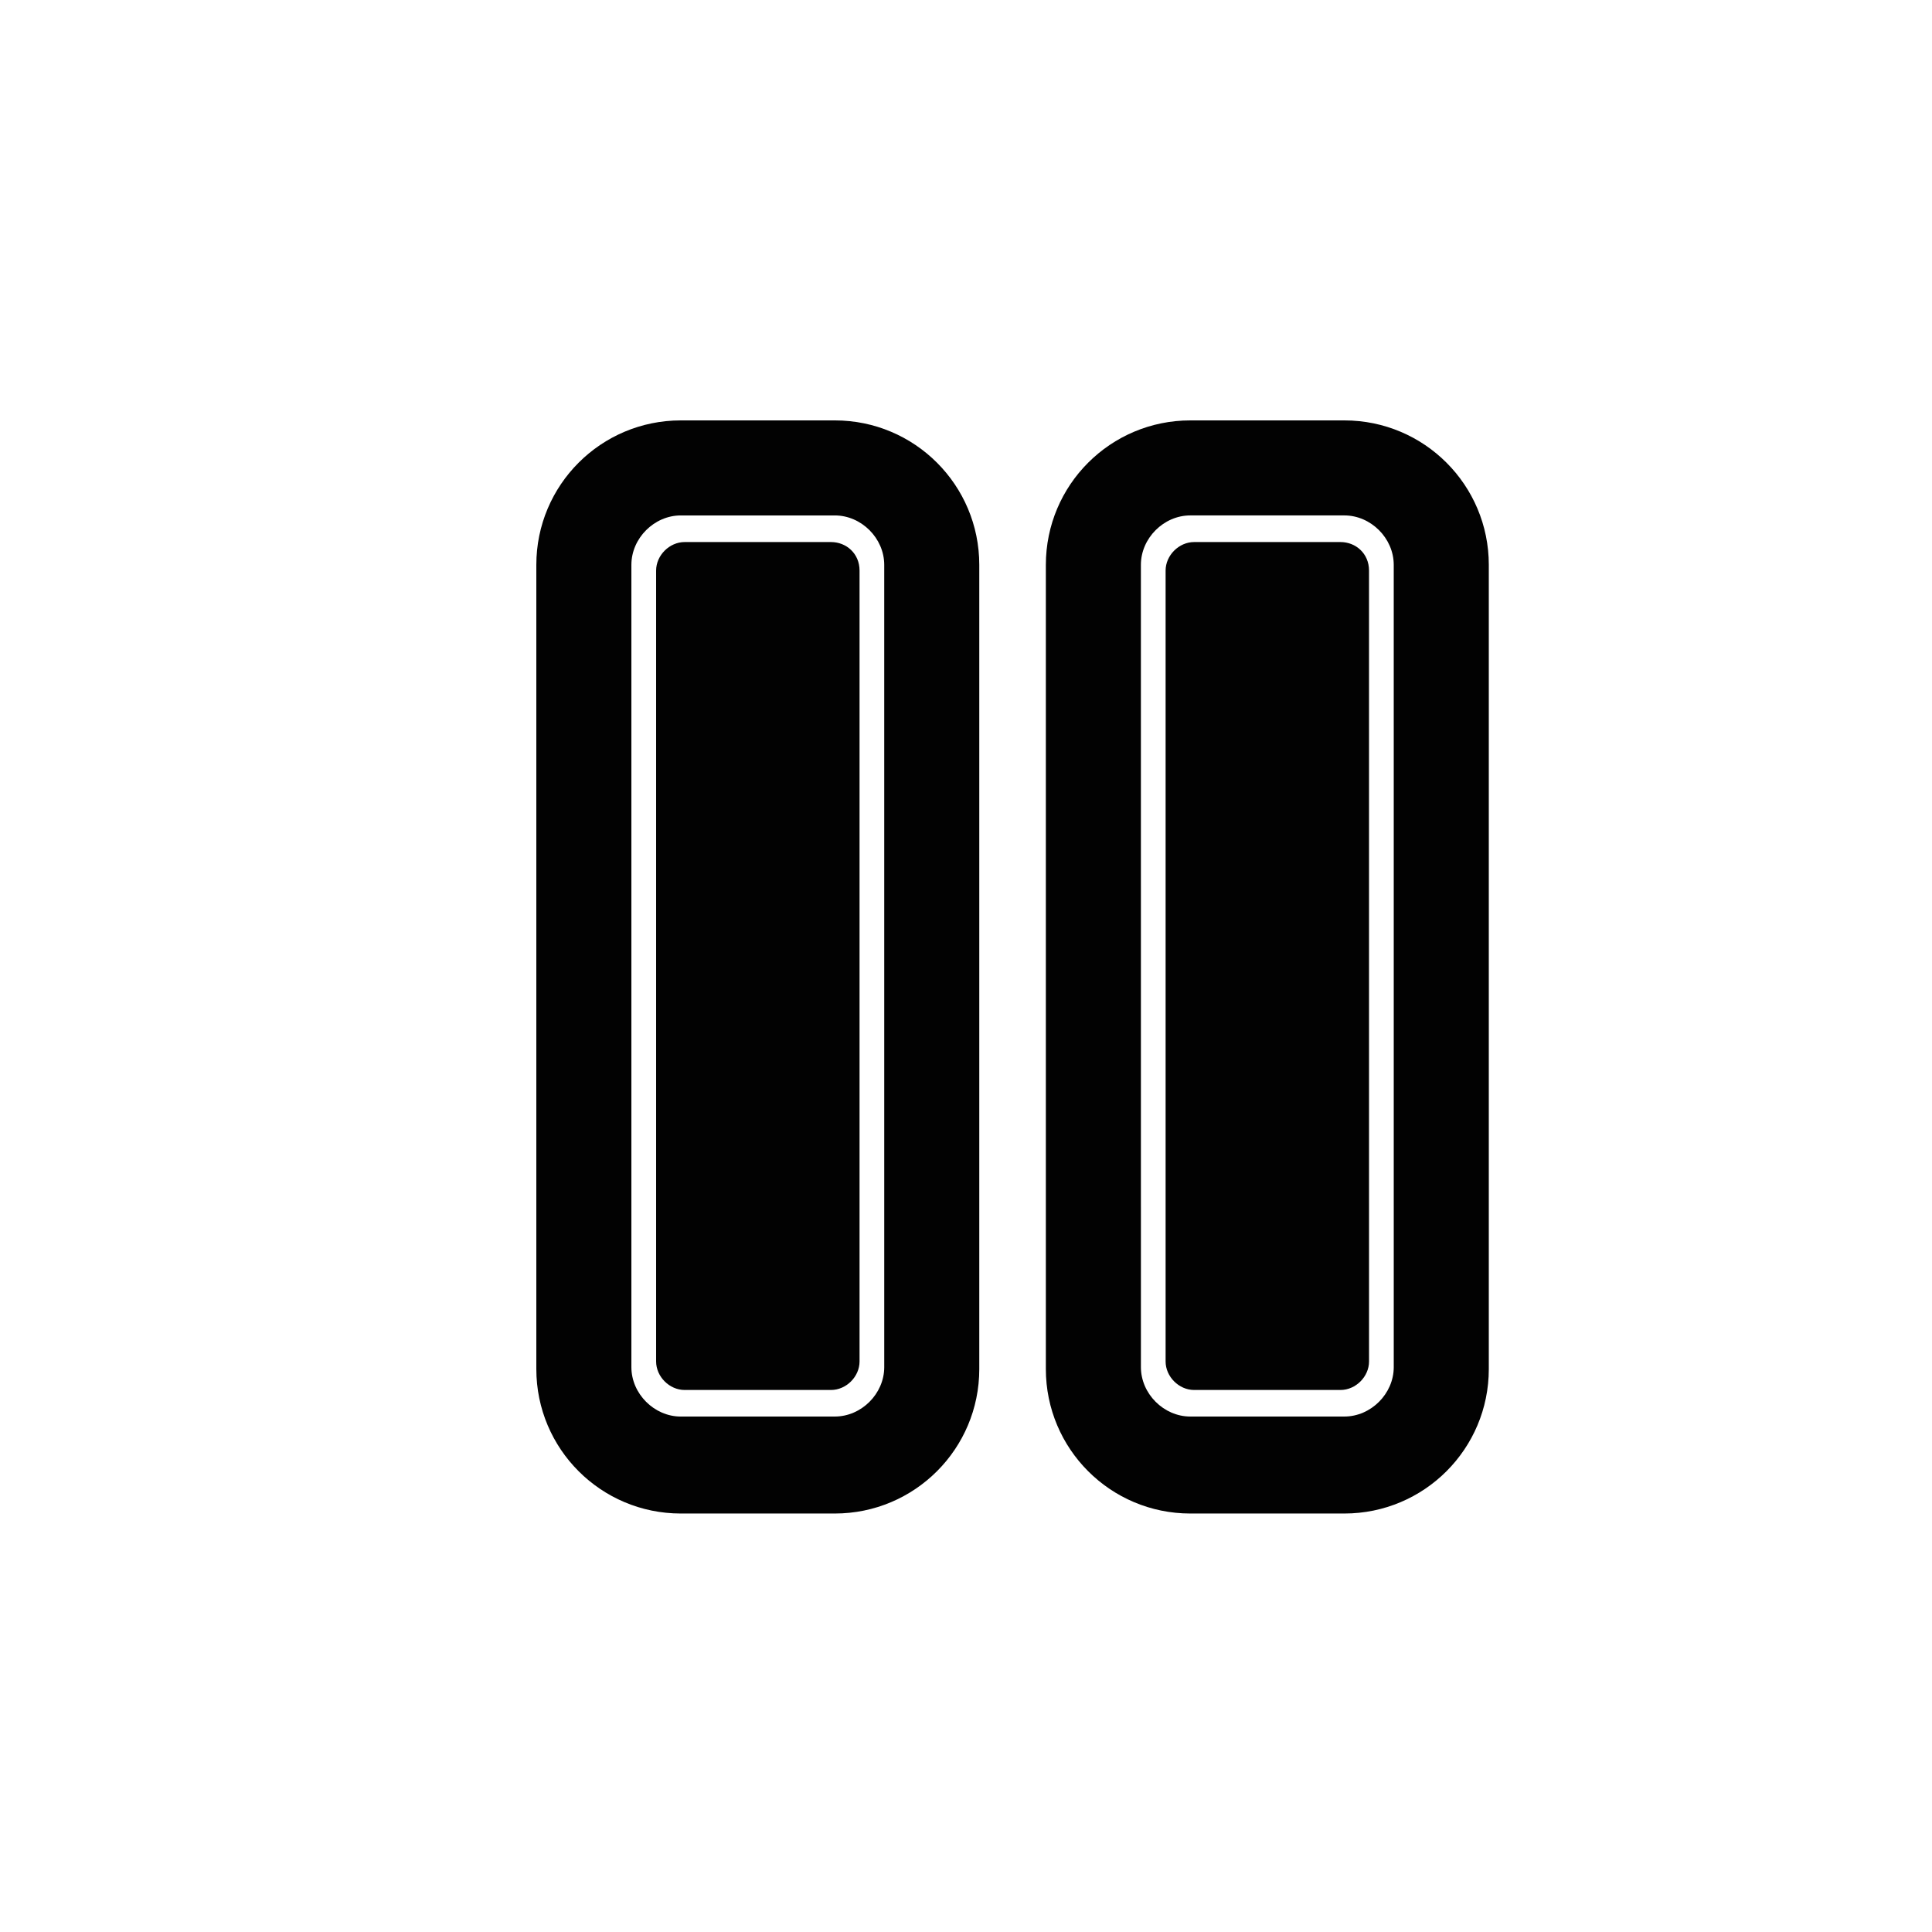
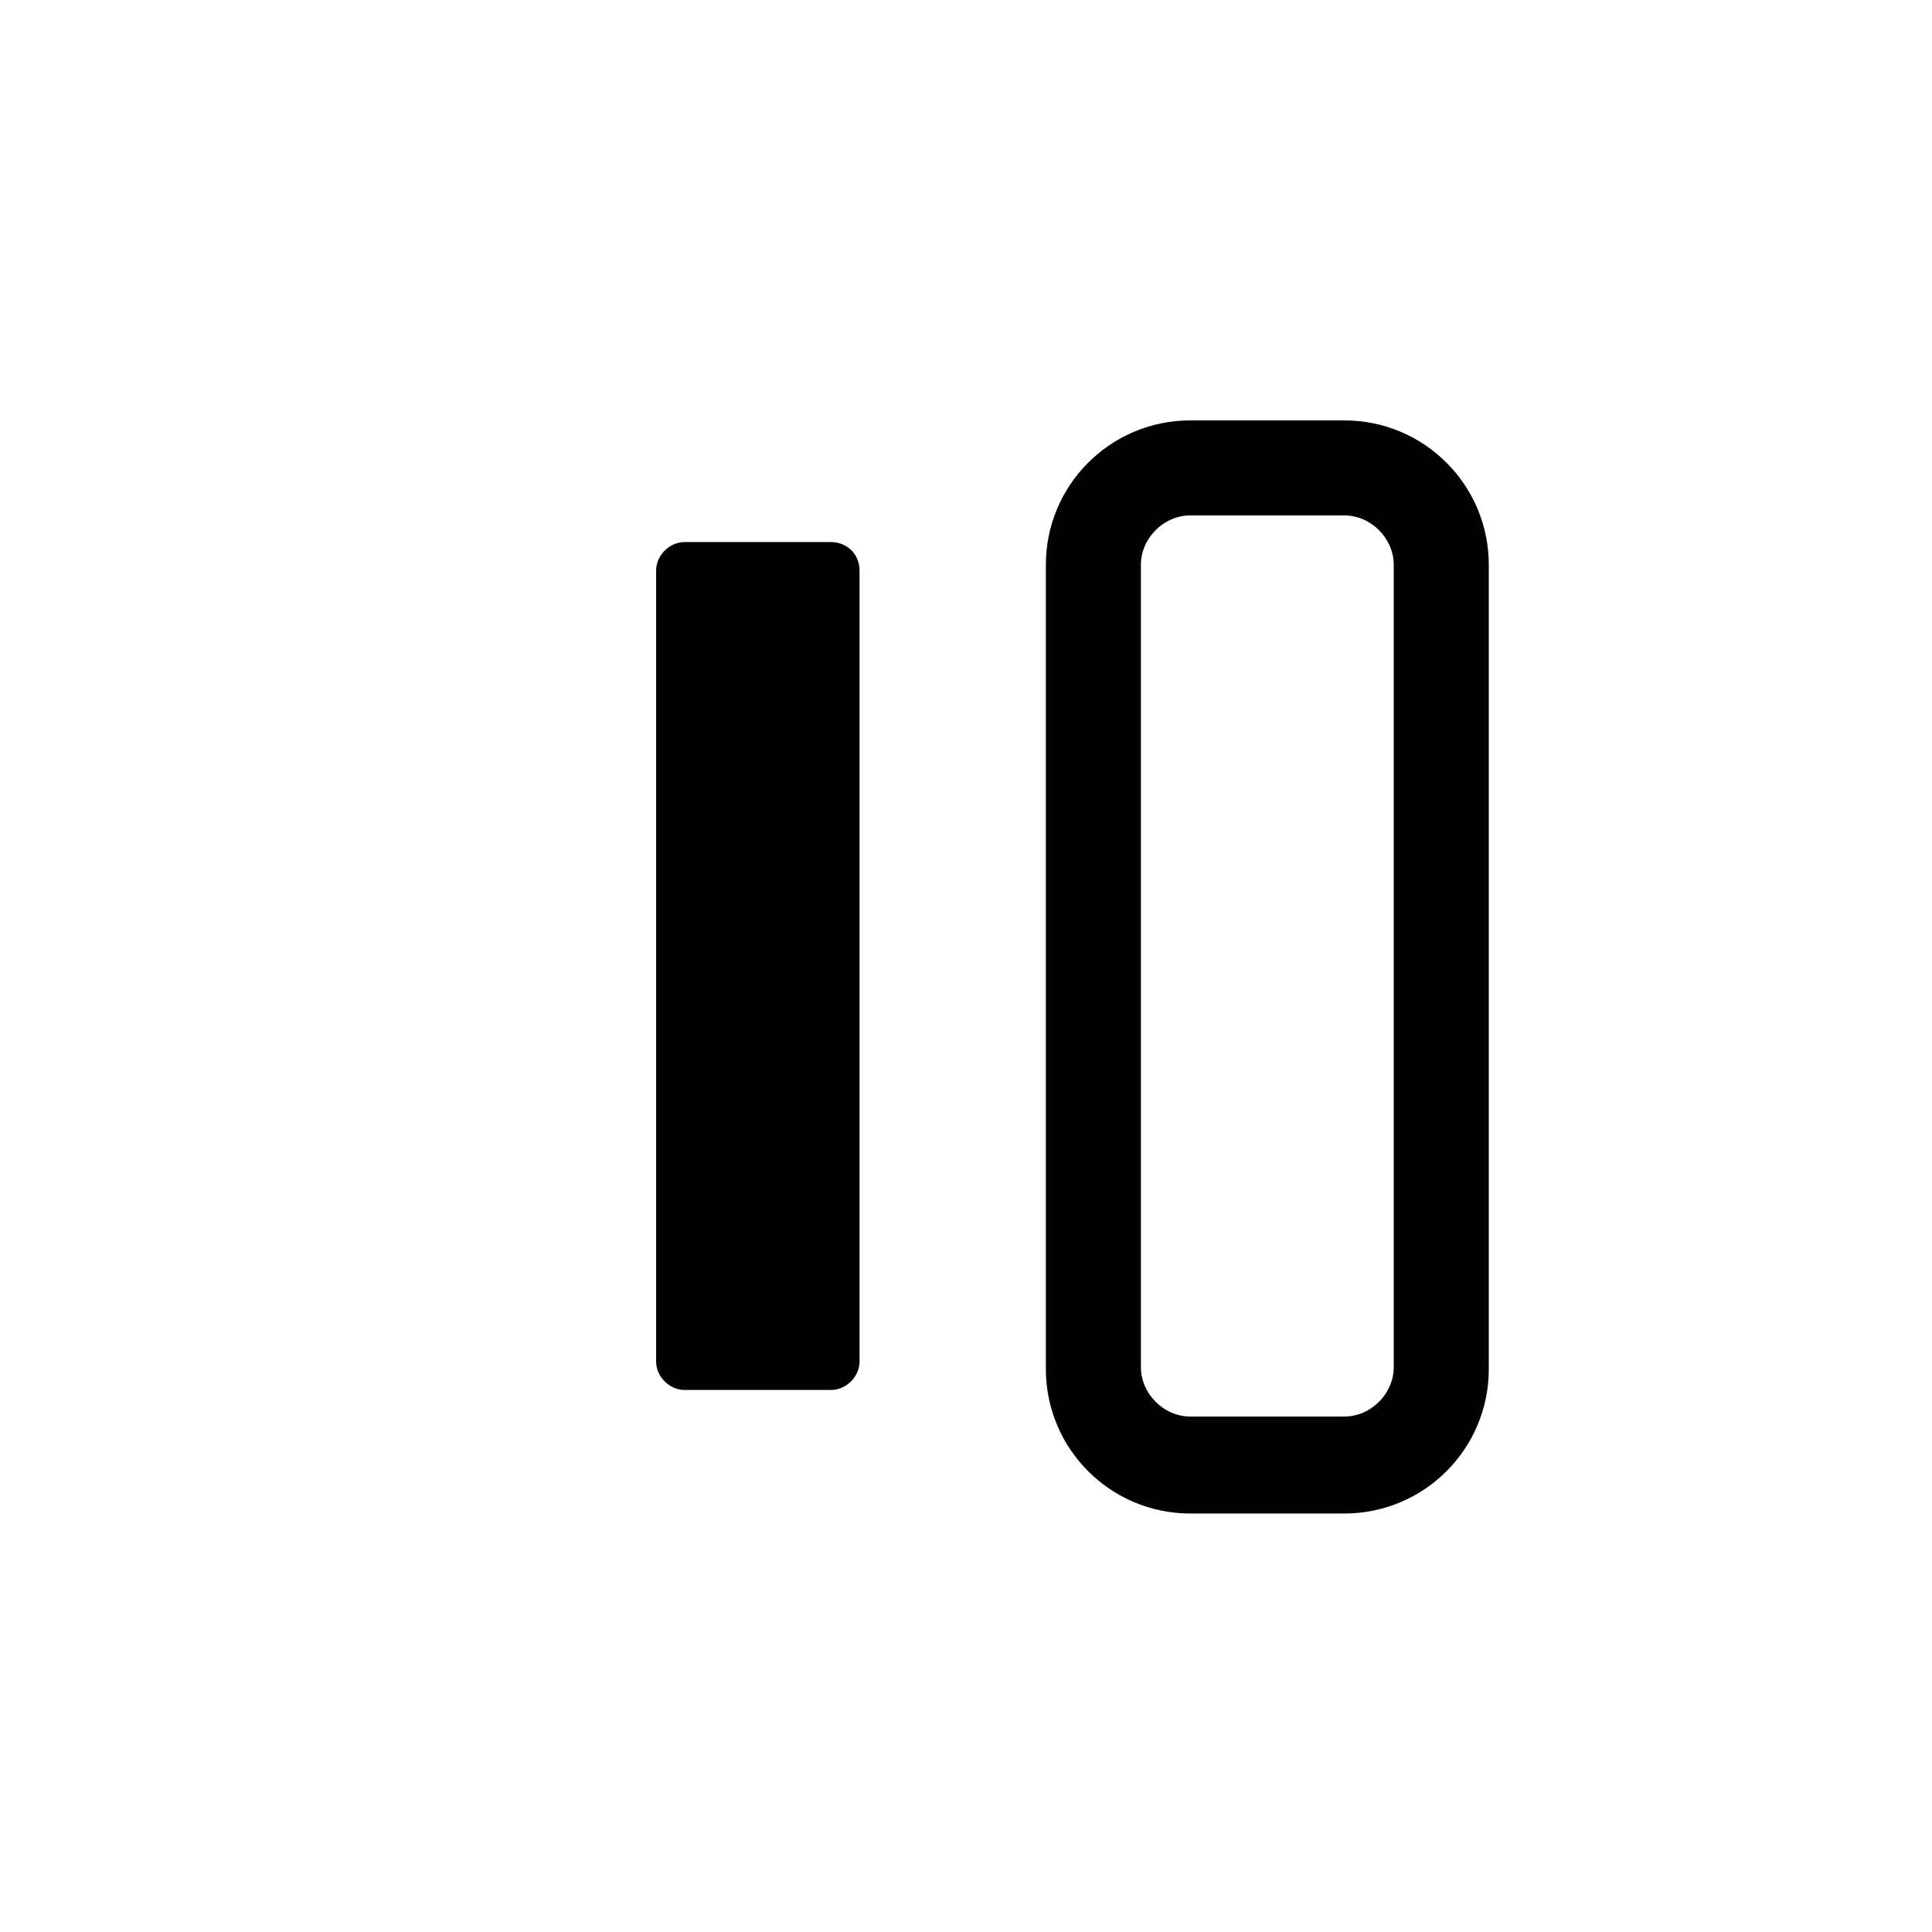
<svg xmlns="http://www.w3.org/2000/svg" width="800px" height="800px" version="1.1" viewBox="144 144 512 512">
  <g fill="#020202">
-     <path d="m365.23 255.41h-40.809c-21.16 0-38.289 17.129-38.289 38.289v213.11c0 21.16 17.129 38.289 38.289 38.289h40.809c21.16 0 38.289-17.129 38.289-38.289v-213.11c0-21.16-17.129-38.289-38.289-38.289zm13.102 250.89c0 7.055-6.047 13.098-13.098 13.098l-40.812 0.004c-7.055 0-13.098-6.047-13.098-13.098v-212.61c0-7.055 6.047-13.098 13.098-13.098h40.809c7.055 0 13.098 6.047 13.098 13.098z" />
    <path d="m364.23 287.65h-38.793c-4.031 0-7.559 3.527-7.559 7.559v209.59c0 4.031 3.527 7.559 7.559 7.559h38.793c4.031 0 7.559-3.527 7.559-7.559v-209.59c0-4.535-3.527-7.559-7.559-7.559z" />
    <path d="m500.26 255.41h-40.809c-21.16 0-38.289 17.129-38.289 38.289v213.11c0 21.16 17.129 38.289 38.289 38.289h40.809c21.16 0 38.289-17.129 38.289-38.289v-213.11c0-21.16-17.129-38.289-38.289-38.289zm13.098 250.89c0 7.055-6.047 13.098-13.098 13.098h-40.809c-7.055 0-13.098-6.047-13.098-13.098l-0.004-212.61c0-7.055 6.047-13.098 13.098-13.098h40.809c7.055 0 13.098 6.047 13.098 13.098z" />
-     <path d="m499.25 287.65h-38.793c-4.031 0-7.559 3.527-7.559 7.559v209.59c0 4.031 3.527 7.559 7.559 7.559h38.793c4.031 0 7.559-3.527 7.559-7.559l-0.004-209.59c0-4.535-3.523-7.559-7.555-7.559z" />
  </g>
</svg>